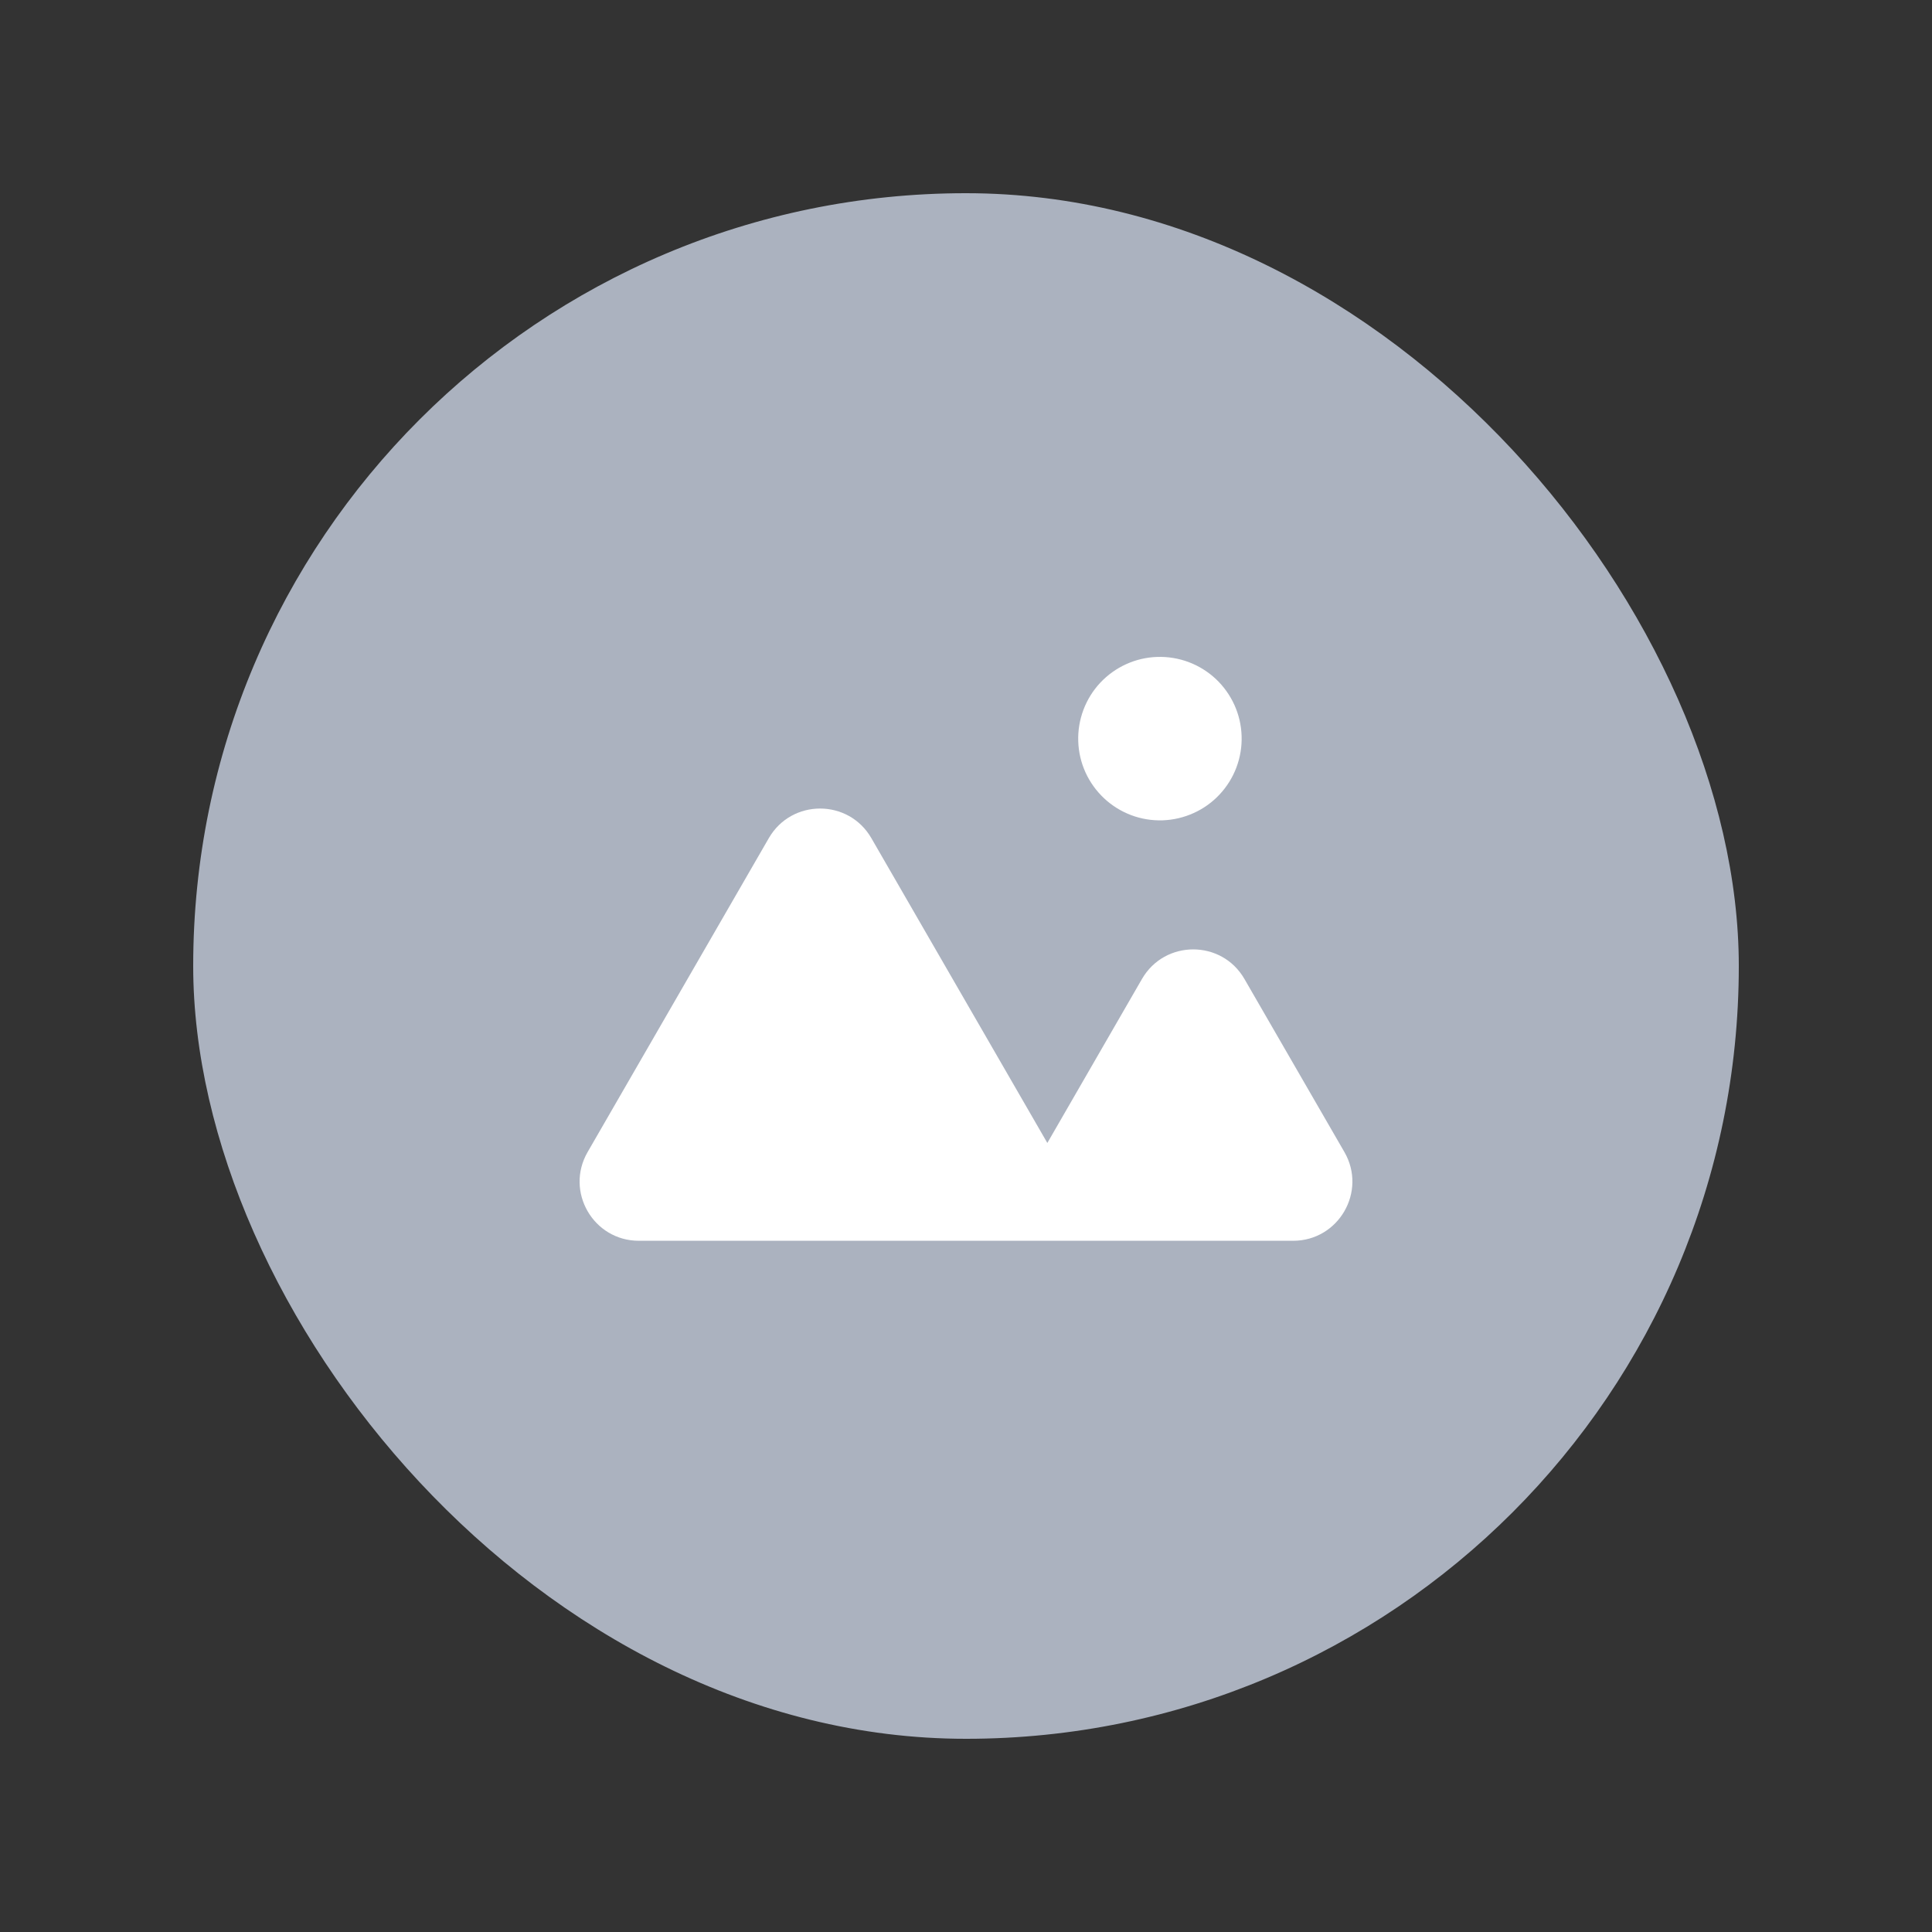
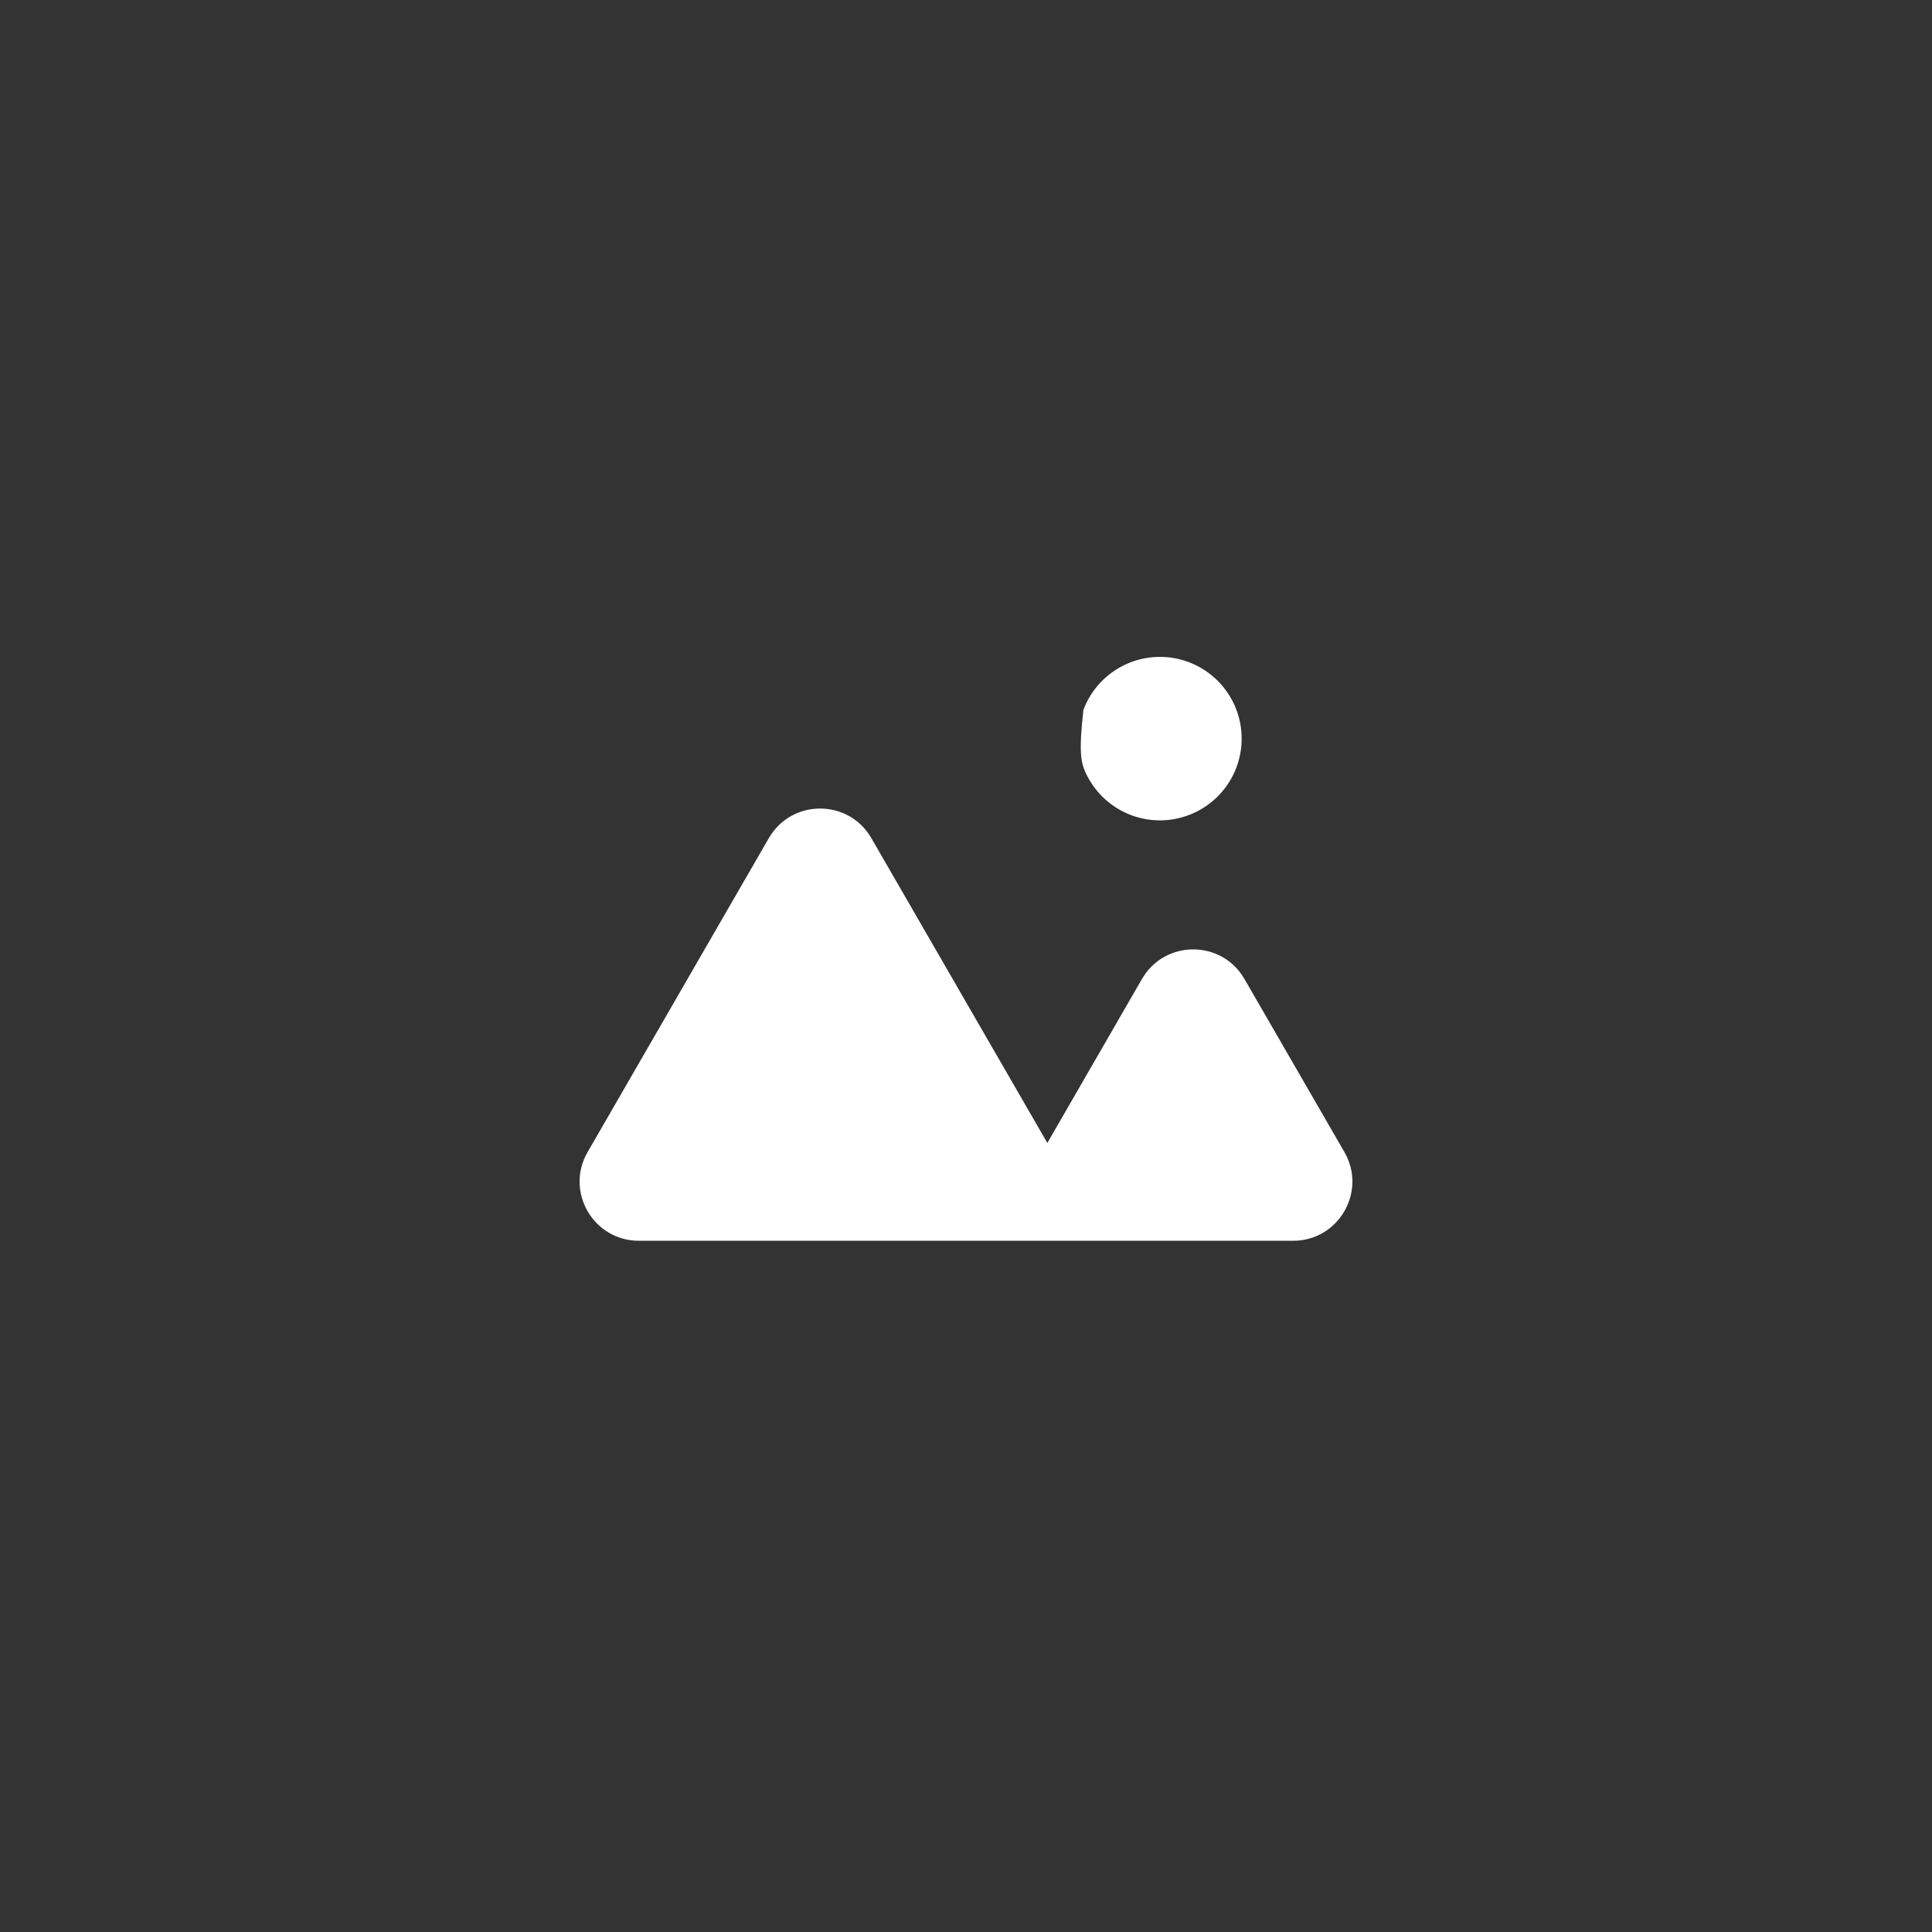
<svg xmlns="http://www.w3.org/2000/svg" width="40" height="40" viewBox="0 0 40 40" fill="none">
  <rect x="0" y="0" width="40" height="40" fill="#333333" stroke="none" />
-   <rect x="4" y="4" width="32" height="32" rx="16" fill="#ABB2BF" />
  <path d="M27.834 23.851L25.765 20.269C25.294 19.452 24.115 19.452 23.643 20.269L21.684 23.664L18.04 17.352C17.568 16.536 16.39 16.536 15.918 17.352L12.166 23.852C11.694 24.669 12.284 25.689 13.227 25.689H26.773C27.716 25.689 28.306 24.668 27.834 23.851Z" fill="white" />
-   <path d="M22.474 15.992C22.566 16.194 22.697 16.376 22.859 16.528C23.021 16.68 23.212 16.798 23.42 16.877C23.628 16.955 23.849 16.991 24.071 16.984C24.293 16.976 24.512 16.925 24.714 16.833C24.916 16.742 25.099 16.611 25.251 16.448C25.402 16.286 25.521 16.096 25.599 15.888C25.677 15.68 25.714 15.458 25.706 15.236C25.699 15.014 25.648 14.795 25.556 14.593C25.464 14.391 25.333 14.208 25.171 14.056C25.009 13.905 24.818 13.786 24.61 13.708C24.402 13.63 24.181 13.594 23.959 13.601C23.736 13.608 23.518 13.659 23.316 13.751C23.113 13.843 22.931 13.974 22.779 14.136C22.627 14.298 22.509 14.489 22.431 14.697C22.353 14.905 22.316 15.127 22.324 15.349C22.331 15.571 22.382 15.789 22.474 15.992Z" fill="white" />
+   <path d="M22.474 15.992C22.566 16.194 22.697 16.376 22.859 16.528C23.021 16.68 23.212 16.798 23.42 16.877C23.628 16.955 23.849 16.991 24.071 16.984C24.293 16.976 24.512 16.925 24.714 16.833C24.916 16.742 25.099 16.611 25.251 16.448C25.402 16.286 25.521 16.096 25.599 15.888C25.677 15.68 25.714 15.458 25.706 15.236C25.699 15.014 25.648 14.795 25.556 14.593C25.464 14.391 25.333 14.208 25.171 14.056C25.009 13.905 24.818 13.786 24.61 13.708C24.402 13.63 24.181 13.594 23.959 13.601C23.736 13.608 23.518 13.659 23.316 13.751C23.113 13.843 22.931 13.974 22.779 14.136C22.627 14.298 22.509 14.489 22.431 14.697C22.331 15.571 22.382 15.789 22.474 15.992Z" fill="white" />
</svg>